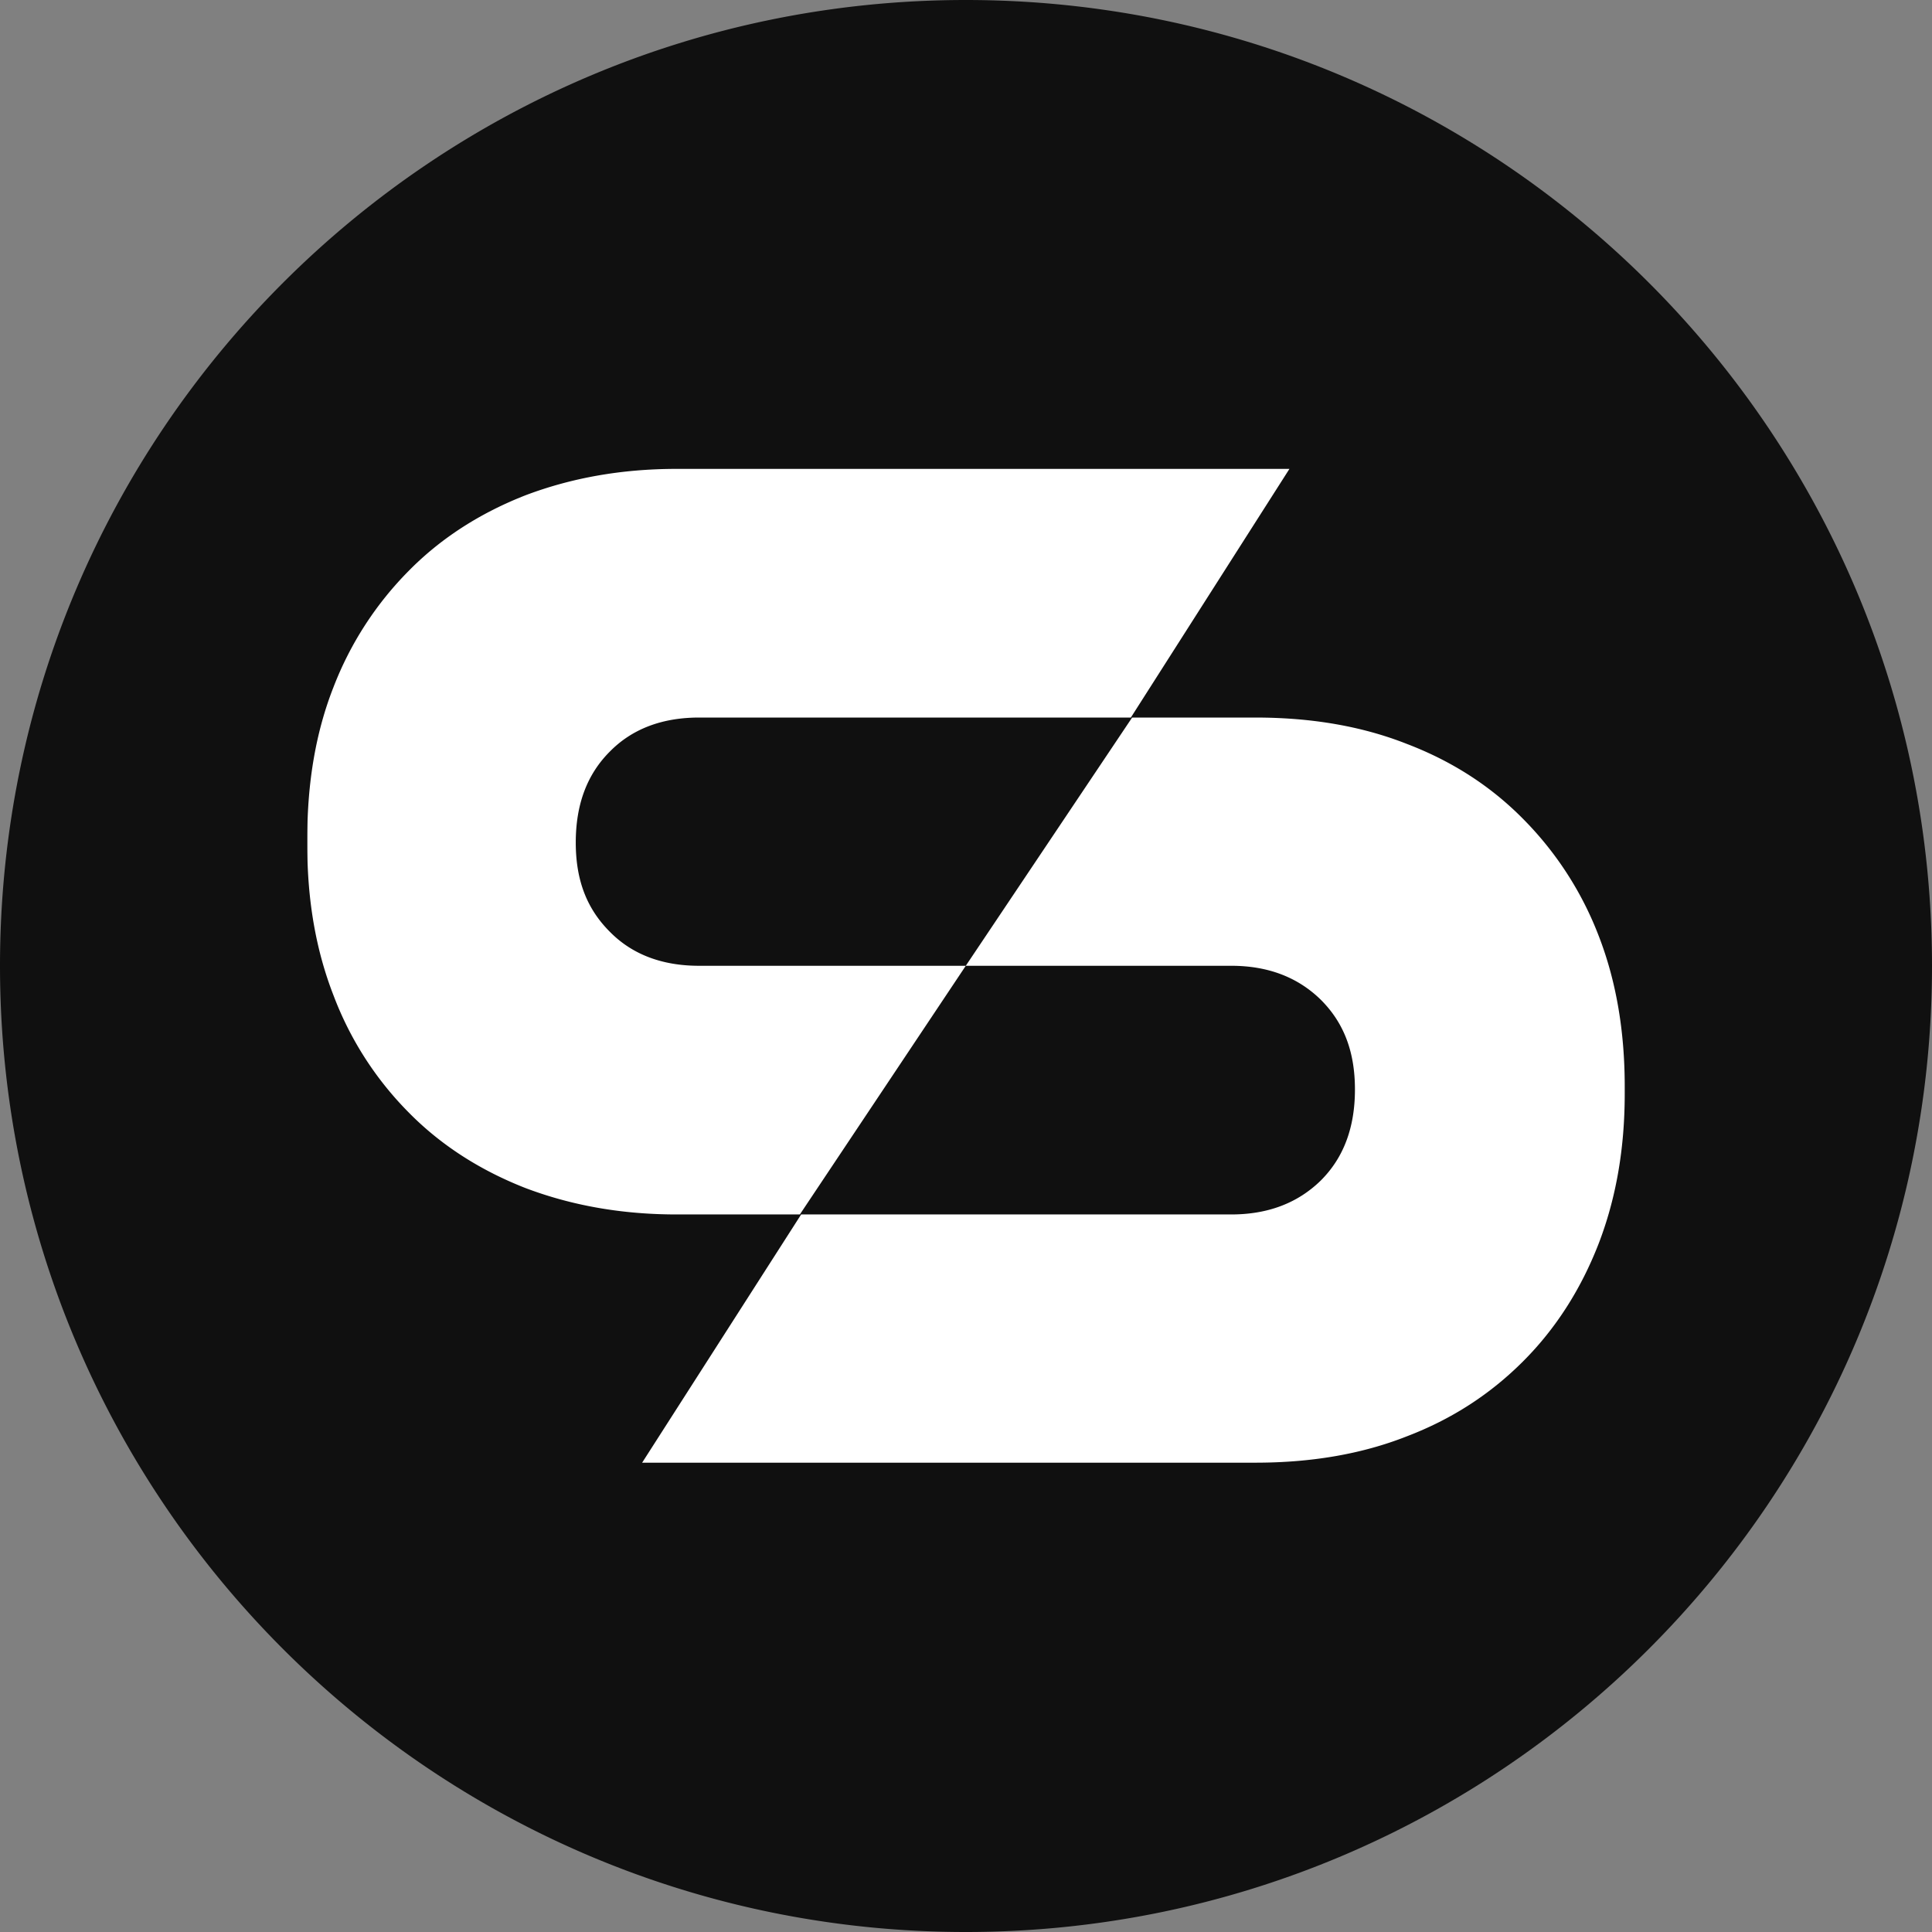
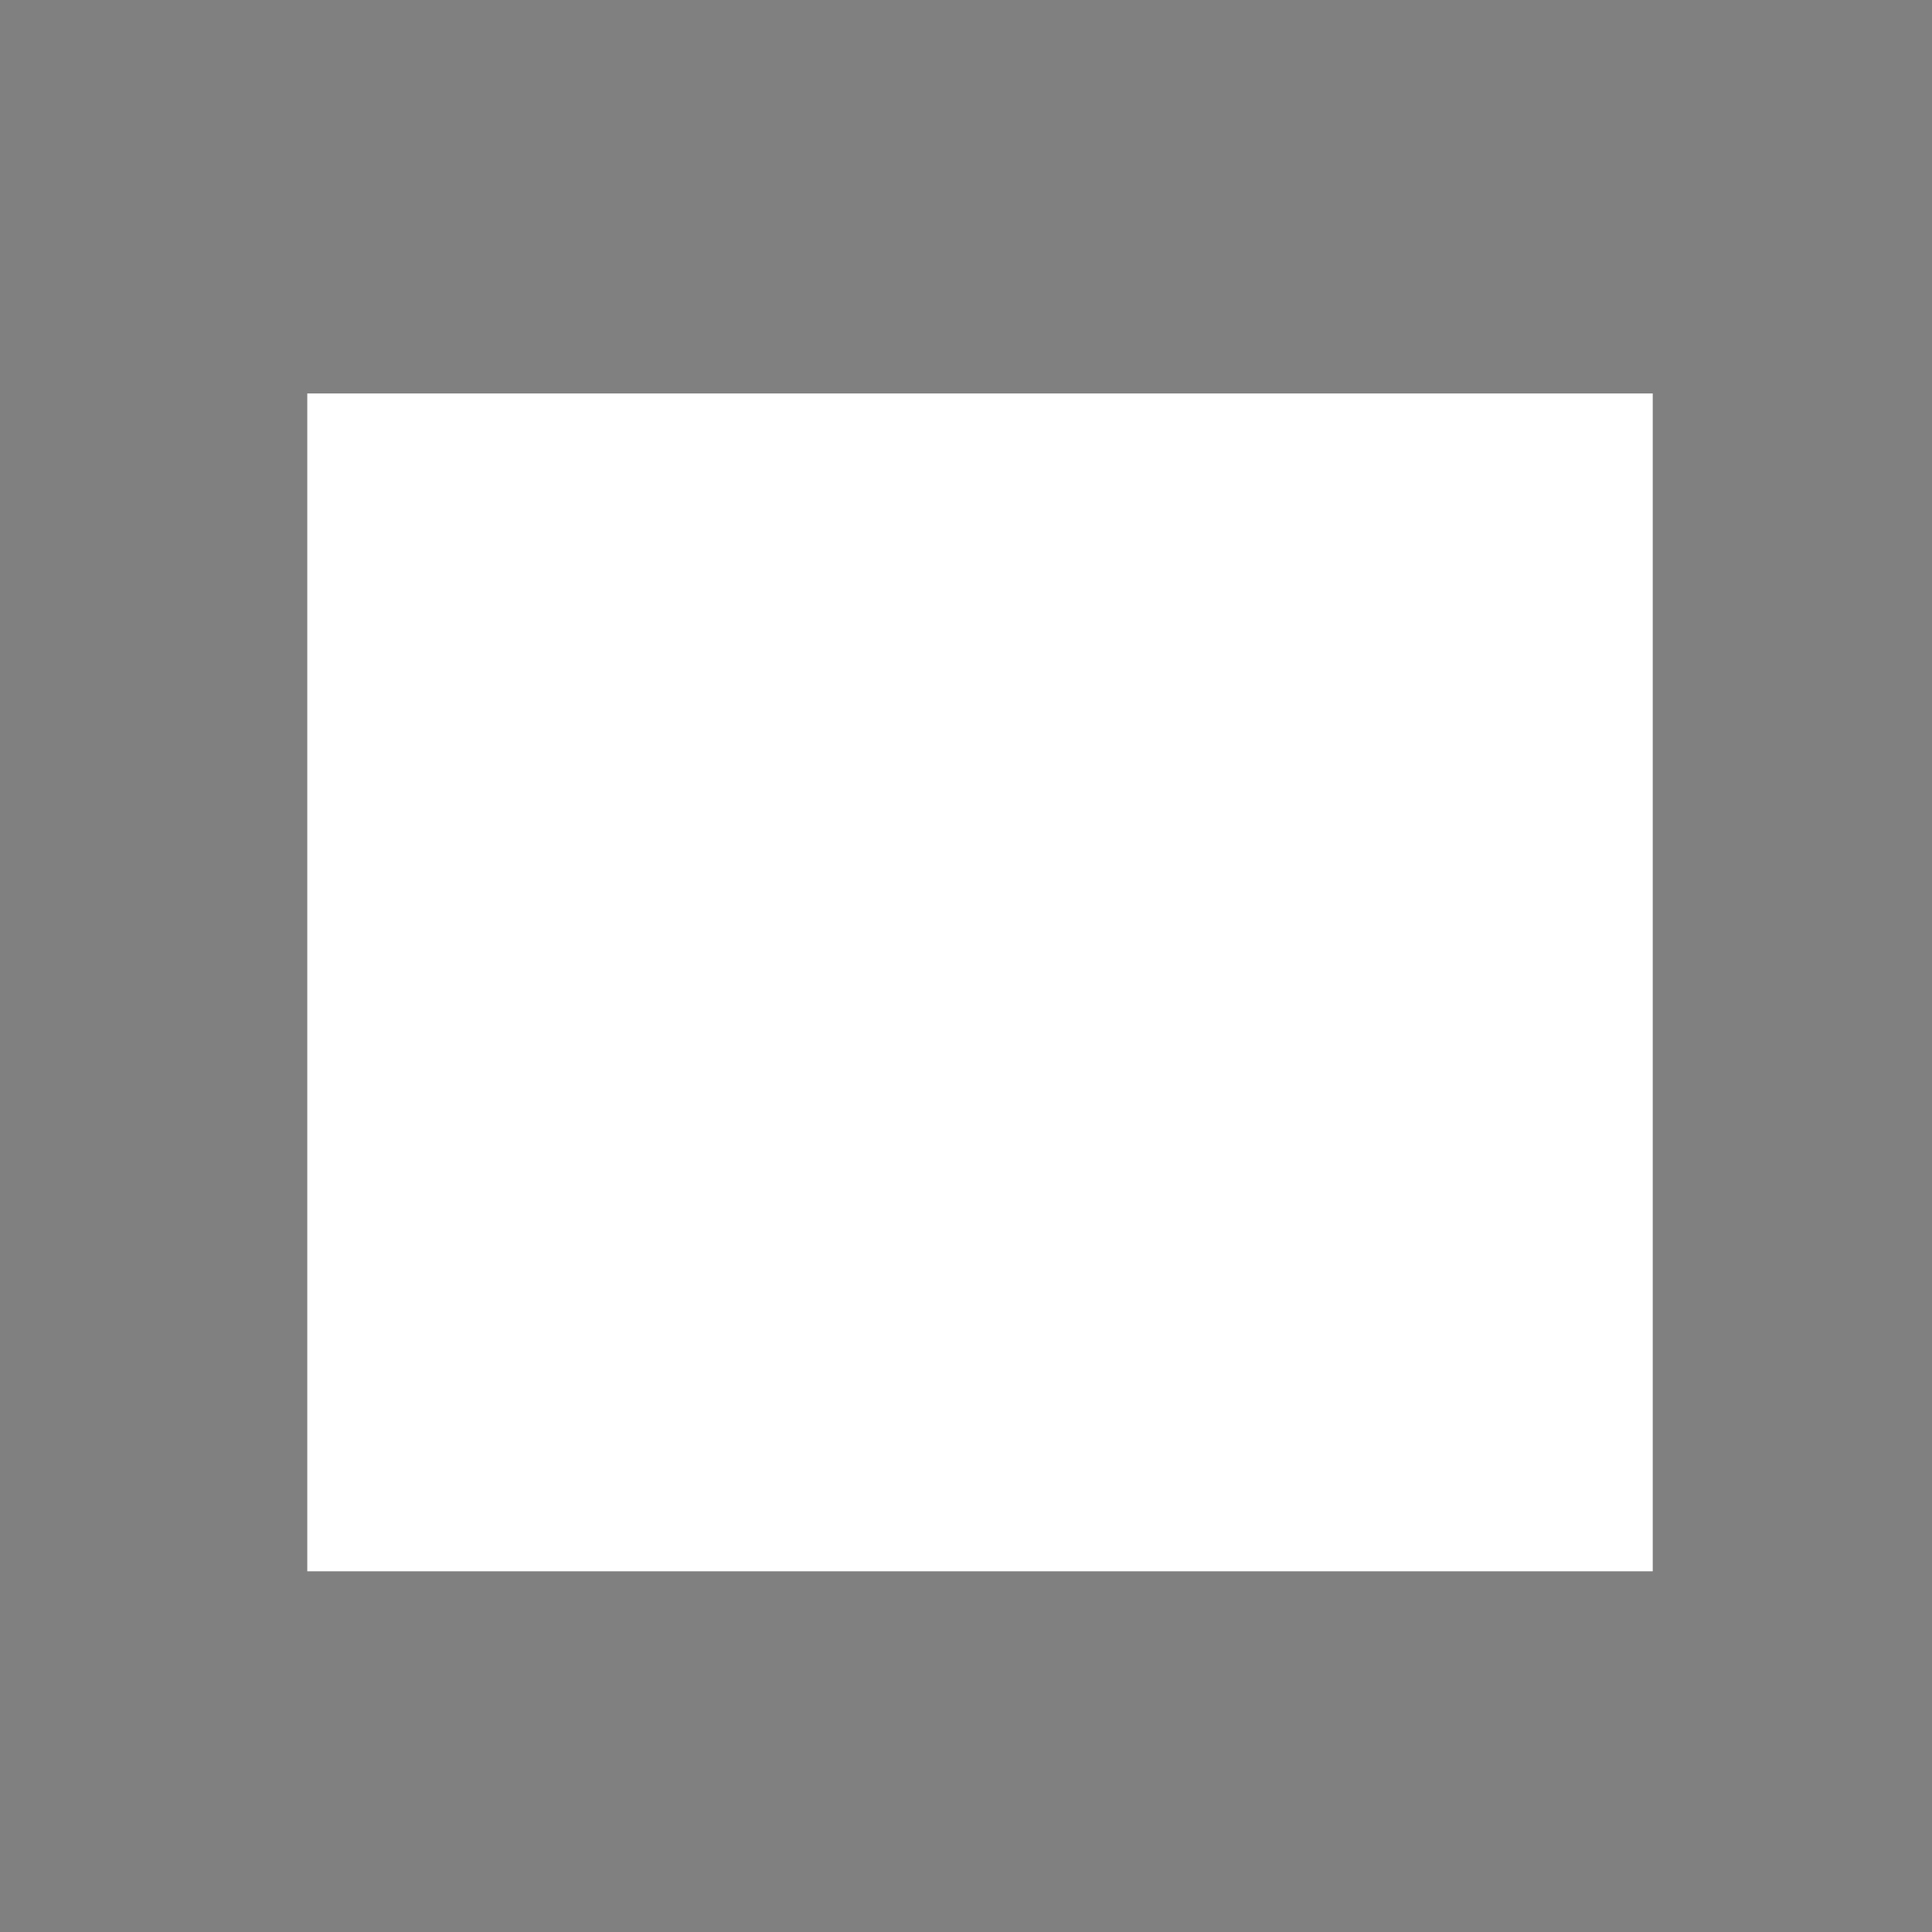
<svg xmlns="http://www.w3.org/2000/svg" viewBox="0 0 44.83 44.83">
  <rect x="0" y="0" width="44.83" height="44.83" fill="#808080" stroke="none" />
  <g data-name="Layer_1">
    <path d="M7.13 9.13h31.22v27.33H7.13z" style="fill:#fff" />
-     <path d="M22.41 0C10.04 0 0 10.03 0 22.41s10.04 22.42 22.41 22.42 22.42-10.04 22.42-22.42S34.79 0 22.41 0ZM37.7 25.38c0 1.27-.2 2.43-.61 3.49-.41 1.05-.99 1.96-1.75 2.72s-1.65 1.34-2.7 1.74c-1.04.41-2.21.61-3.51.61H14.9l3.69-5.76h9.98c.86 0 1.55-.27 2.08-.79.53-.53.79-1.23.79-2.11s-.26-1.55-.79-2.08c-.53-.52-1.22-.79-2.08-.79h-6.16l-3.85 5.77H15.7c-1.28 0-2.44-.21-3.5-.61-1.05-.41-1.96-.99-2.71-1.75a7.72 7.72 0 0 1-1.75-2.72c-.41-1.05-.61-2.21-.61-3.49v-.16c0-1.3.2-2.47.61-3.51a7.82 7.82 0 0 1 1.75-2.7c.75-.76 1.66-1.34 2.71-1.75 1.06-.4 2.22-.61 3.5-.61h14.22l-3.68 5.77H16.22c-.85 0-1.55.26-2.07.79-.53.53-.79 1.23-.79 2.11s.26 1.54.79 2.07c.52.53 1.22.79 2.07.79h6.19l3.86-5.76h2.86c1.3 0 2.47.2 3.51.61 1.05.4 1.95.98 2.7 1.74a7.82 7.82 0 0 1 1.75 2.7c.41 1.05.61 2.22.61 3.51v.17Z" style="fill:#101010" />
  </g>
</svg>